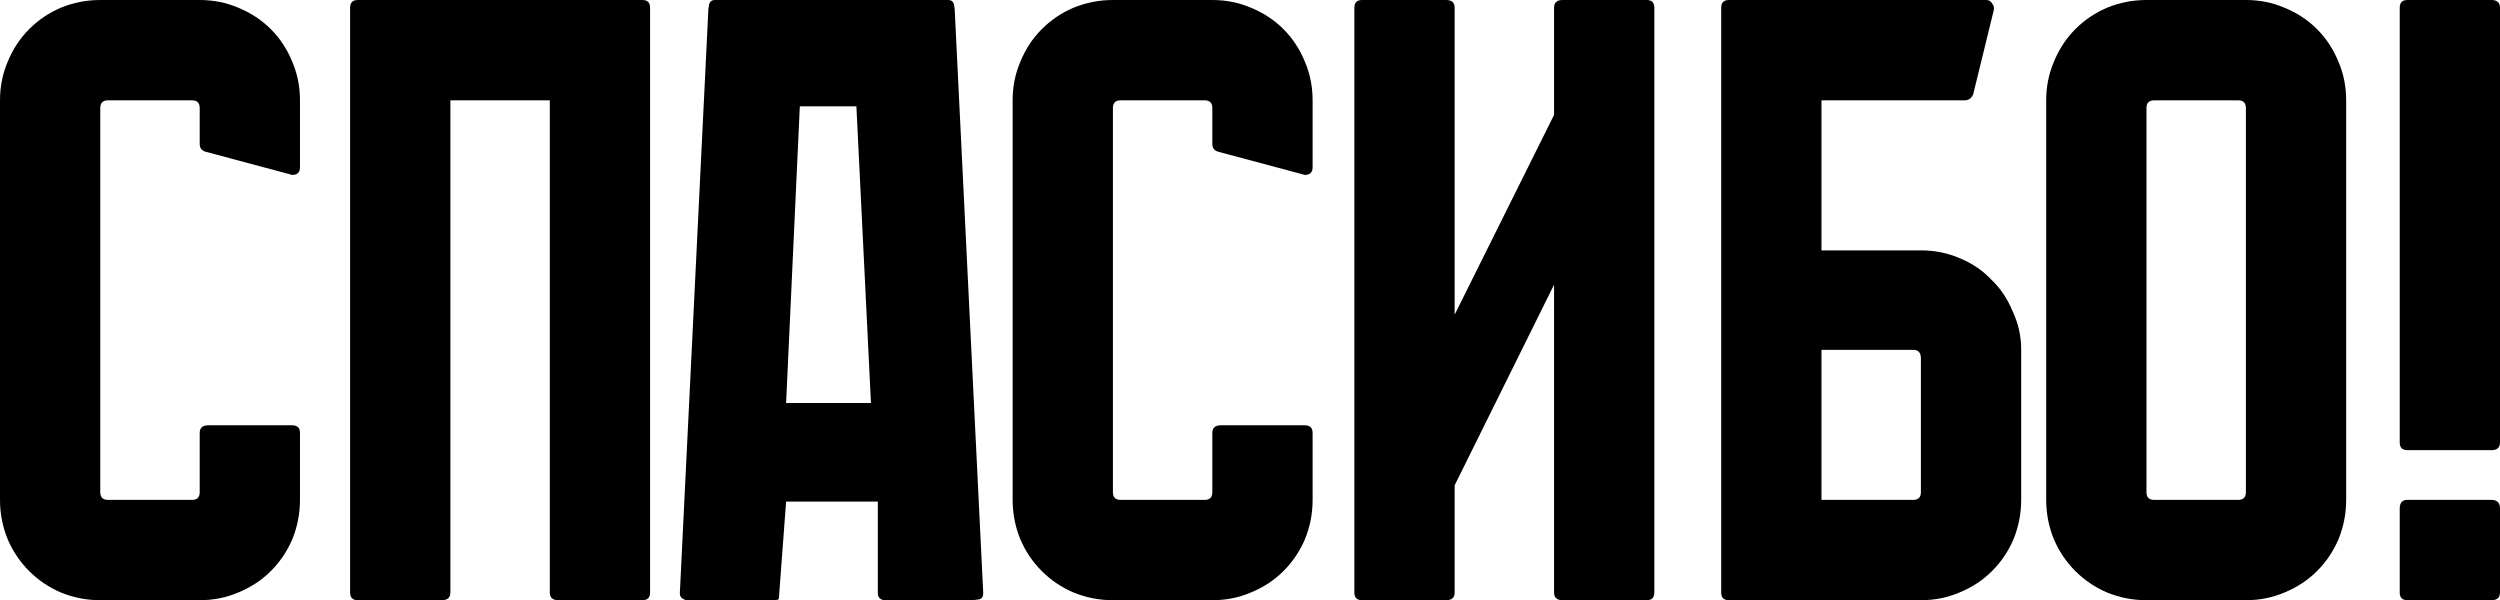
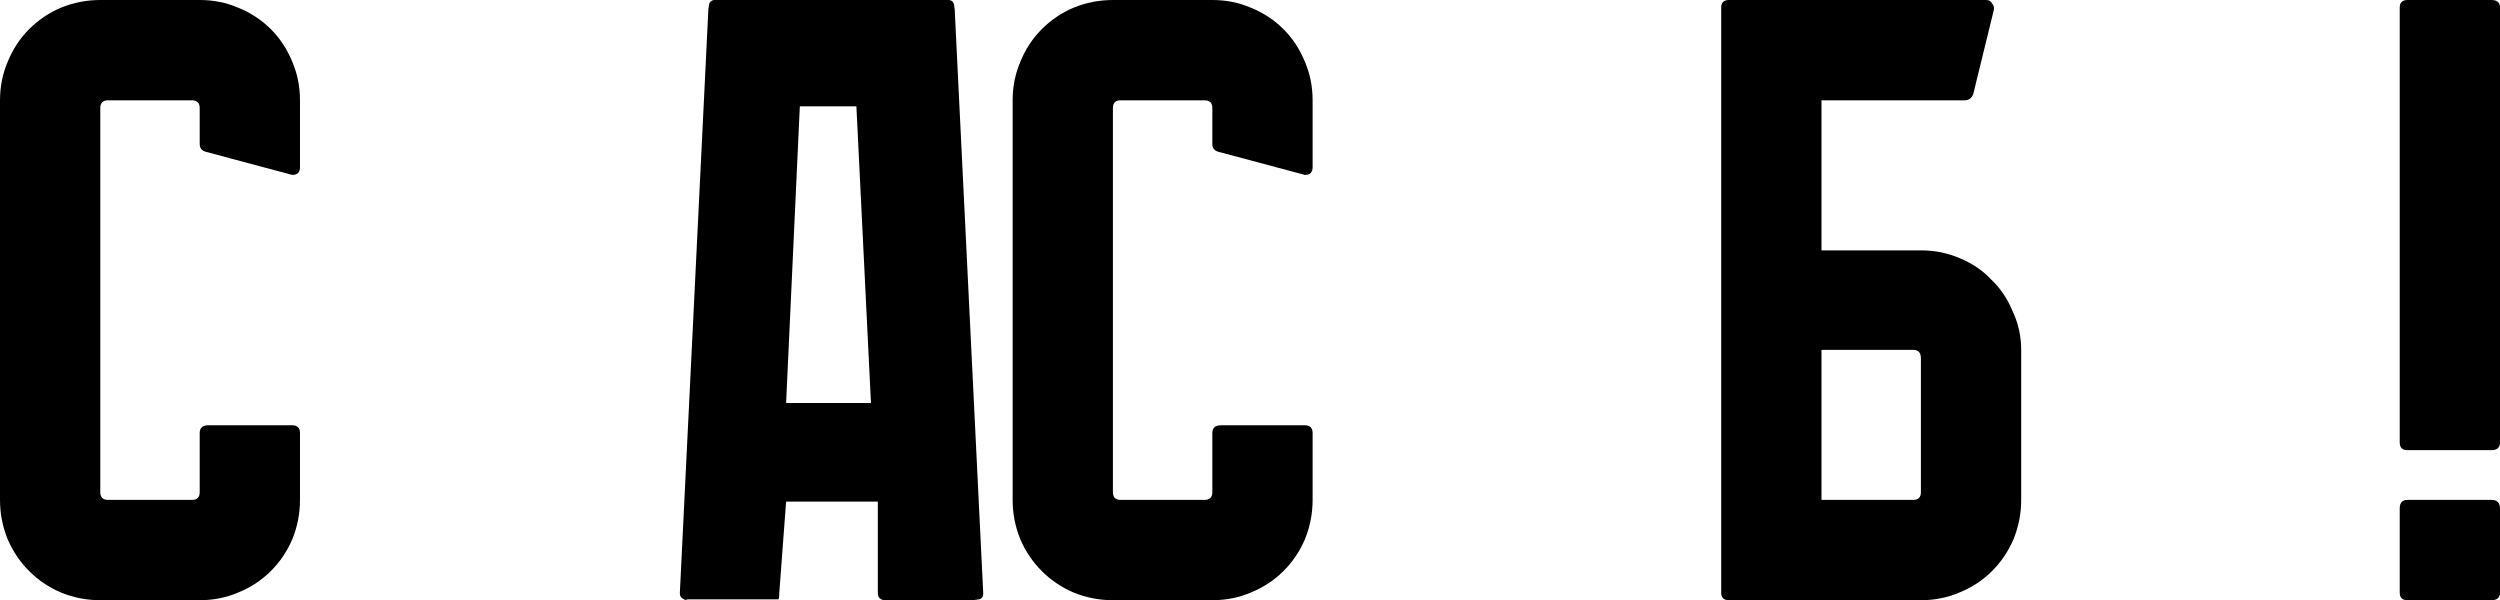
<svg xmlns="http://www.w3.org/2000/svg" width="479" height="115" viewBox="0 0 479 115" fill="none">
  <path d="M38.263 27.6V20.7C38.263 19.714 37.77 19.221 36.785 19.221H20.691C19.706 19.221 19.213 19.714 19.213 20.7V94.3C19.213 95.286 19.706 95.779 20.691 95.779H36.785C37.77 95.779 38.263 95.286 38.263 94.3V82.964C38.263 81.979 38.81 81.486 39.905 81.486H55.998C56.984 81.486 57.476 81.979 57.476 82.964V95.779C57.476 98.407 56.984 100.926 55.998 103.336C55.013 105.636 53.645 107.662 51.893 109.414C50.141 111.167 48.061 112.536 45.653 113.521C43.353 114.507 40.89 115 38.263 115H19.213C16.586 115 14.068 114.507 11.659 113.521C9.36 112.536 7.335 111.167 5.583 109.414C3.832 107.662 2.463 105.636 1.478 103.336C0.493 100.926 0 98.407 0 95.779V19.221C0 16.593 0.493 14.129 1.478 11.829C2.463 9.419 3.832 7.338 5.583 5.586C7.335 3.833 9.36 2.464 11.659 1.479C14.068 0.493 16.586 0 19.213 0H38.263C40.89 0 43.353 0.493 45.653 1.479C48.061 2.464 50.141 3.833 51.893 5.586C53.645 7.338 55.013 9.419 55.998 11.829C56.984 14.129 57.476 16.593 57.476 19.221V32.036C57.476 33.021 56.984 33.514 55.998 33.514L39.412 29.079C38.646 28.86 38.263 28.367 38.263 27.6Z" fill="black" />
-   <path d="M124.555 1.479V113.521C124.555 114.507 124.063 115 123.077 115H106.984C105.889 115 105.342 114.507 105.342 113.521V19.221H86.293V113.521C86.293 114.507 85.745 115 84.65 115H68.557C67.572 115 67.079 114.507 67.079 113.521V1.479C67.079 0.493 67.572 0 68.557 0H123.077C124.063 0 124.555 0.493 124.555 1.479Z" fill="black" />
-   <path d="M169.504 115C169.285 115 169.066 114.945 168.847 114.836C168.409 114.617 168.19 114.233 168.19 113.686V96.107H150.618L149.305 113.686C149.305 114.343 149.25 114.726 149.14 114.836C149.031 114.945 148.593 115 147.827 115H131.733C131.405 115 131.186 114.945 131.077 114.836C130.529 114.617 130.255 114.233 130.255 113.686L135.675 2.793C135.675 2.136 135.729 1.533 135.839 0.986C135.948 0.329 136.332 0 136.988 0H181.656C182.312 0 182.696 0.329 182.805 0.986C182.915 1.533 182.969 2.136 182.969 2.793L188.389 113.686C188.389 114.343 188.115 114.726 187.567 114.836C187.02 114.945 186.418 115 185.761 115H169.504ZM164.084 20.371H153.246L150.618 77.214H166.876L164.084 20.371Z" fill="black" />
+   <path d="M169.504 115C169.285 115 169.066 114.945 168.847 114.836C168.409 114.617 168.19 114.233 168.19 113.686V96.107H150.618L149.305 113.686C149.305 114.343 149.25 114.726 149.14 114.836H131.733C131.405 115 131.186 114.945 131.077 114.836C130.529 114.617 130.255 114.233 130.255 113.686L135.675 2.793C135.675 2.136 135.729 1.533 135.839 0.986C135.948 0.329 136.332 0 136.988 0H181.656C182.312 0 182.696 0.329 182.805 0.986C182.915 1.533 182.969 2.136 182.969 2.793L188.389 113.686C188.389 114.343 188.115 114.726 187.567 114.836C187.02 114.945 186.418 115 185.761 115H169.504ZM164.084 20.371H153.246L150.618 77.214H166.876L164.084 20.371Z" fill="black" />
  <path d="M232.283 27.6V20.7C232.283 19.714 231.791 19.221 230.805 19.221H214.712C213.727 19.221 213.234 19.714 213.234 20.7V94.3C213.234 95.286 213.727 95.779 214.712 95.779H230.805C231.791 95.779 232.283 95.286 232.283 94.3V82.964C232.283 81.979 232.831 81.486 233.926 81.486H250.019C251.004 81.486 251.497 81.979 251.497 82.964V95.779C251.497 98.407 251.004 100.926 250.019 103.336C249.034 105.636 247.665 107.662 245.913 109.414C244.162 111.167 242.082 112.536 239.673 113.521C237.374 114.507 234.911 115 232.283 115H213.234C210.607 115 208.089 114.507 205.68 113.521C203.381 112.536 201.356 111.167 199.604 109.414C197.852 107.662 196.484 105.636 195.499 103.336C194.513 100.926 194.021 98.407 194.021 95.779V19.221C194.021 16.593 194.513 14.129 195.499 11.829C196.484 9.419 197.852 7.338 199.604 5.586C201.356 3.833 203.381 2.464 205.68 1.479C208.089 0.493 210.607 0 213.234 0H232.283C234.911 0 237.374 0.493 239.673 1.479C242.082 2.464 244.162 3.833 245.913 5.586C247.665 7.338 249.034 9.419 250.019 11.829C251.004 14.129 251.497 16.593 251.497 19.221V32.036C251.497 33.021 251.004 33.514 250.019 33.514L233.433 29.079C232.667 28.86 232.283 28.367 232.283 27.6Z" fill="black" />
-   <path d="M316.972 1.479V113.521C316.972 114.507 316.48 115 315.494 115H299.401C298.306 115 297.759 114.507 297.759 113.521V54.543L278.71 92.986V113.521C278.71 114.507 278.162 115 277.067 115H260.974C259.989 115 259.496 114.507 259.496 113.521V1.479C259.496 0.493 259.989 0 260.974 0H277.067C278.162 0 278.71 0.493 278.71 1.479V60.293L297.759 22.014V1.479C297.759 0.493 298.306 0 299.401 0H315.494C316.48 0 316.972 0.493 316.972 1.479Z" fill="black" />
  <path d="M387.259 67.029V95.779C387.259 98.407 386.766 100.926 385.781 103.336C384.796 105.636 383.427 107.662 381.675 109.414C379.924 111.167 377.844 112.536 375.435 113.521C373.136 114.507 370.673 115 368.045 115H331.261C330.275 115 329.783 114.507 329.783 113.521V1.479C329.783 0.493 330.275 0 331.261 0H380.526C381.073 0 381.456 0.219 381.675 0.657C382.004 0.986 382.113 1.424 382.004 1.971L378.063 18.071C377.734 18.838 377.187 19.221 376.42 19.221H348.996V47.971H368.045C370.673 47.971 373.136 48.464 375.435 49.45C377.844 50.436 379.869 51.805 381.511 53.557C383.263 55.2 384.631 57.226 385.617 59.636C386.711 61.936 387.259 64.4 387.259 67.029ZM368.045 68.671C368.045 67.576 367.553 67.029 366.567 67.029H348.996V95.779H366.567C367.553 95.779 368.045 95.286 368.045 94.3V68.671Z" fill="black" />
-   <path d="M430.313 0C432.941 0 435.404 0.493 437.703 1.479C440.112 2.464 442.192 3.833 443.943 5.586C445.695 7.338 447.064 9.419 448.049 11.829C449.034 14.129 449.527 16.593 449.527 19.221V95.779C449.527 98.407 449.034 100.926 448.049 103.336C447.064 105.636 445.695 107.662 443.943 109.414C442.192 111.167 440.112 112.536 437.703 113.521C435.404 114.507 432.941 115 430.313 115H411.264C408.637 115 406.119 114.507 403.71 113.521C401.411 112.536 399.386 111.167 397.634 109.414C395.882 107.662 394.514 105.636 393.529 103.336C392.543 100.926 392.051 98.407 392.051 95.779V19.221C392.051 16.593 392.543 14.129 393.529 11.829C394.514 9.419 395.882 7.338 397.634 5.586C399.386 3.833 401.411 2.464 403.71 1.479C406.119 0.493 408.637 0 411.264 0H430.313ZM428.835 95.779C429.821 95.779 430.313 95.286 430.313 94.3V20.7C430.313 19.714 429.821 19.221 428.835 19.221H412.742C411.757 19.221 411.264 19.714 411.264 20.7V94.3C411.264 95.286 411.757 95.779 412.742 95.779H428.835Z" fill="black" />
  <path d="M459.787 1.479C459.787 0.493 460.279 0 461.265 0H477.358C478.453 0 479 0.493 479 1.479V84.771C479 85.757 478.453 86.25 477.358 86.25H461.265C460.279 86.25 459.787 85.757 459.787 84.771V1.479ZM477.358 95.779C478.453 95.779 479 96.326 479 97.421V113.521C479 114.507 478.453 115 477.358 115H461.265C460.279 115 459.787 114.507 459.787 113.521V97.421C459.787 96.326 460.279 95.779 461.265 95.779H477.358Z" fill="black" />
</svg>